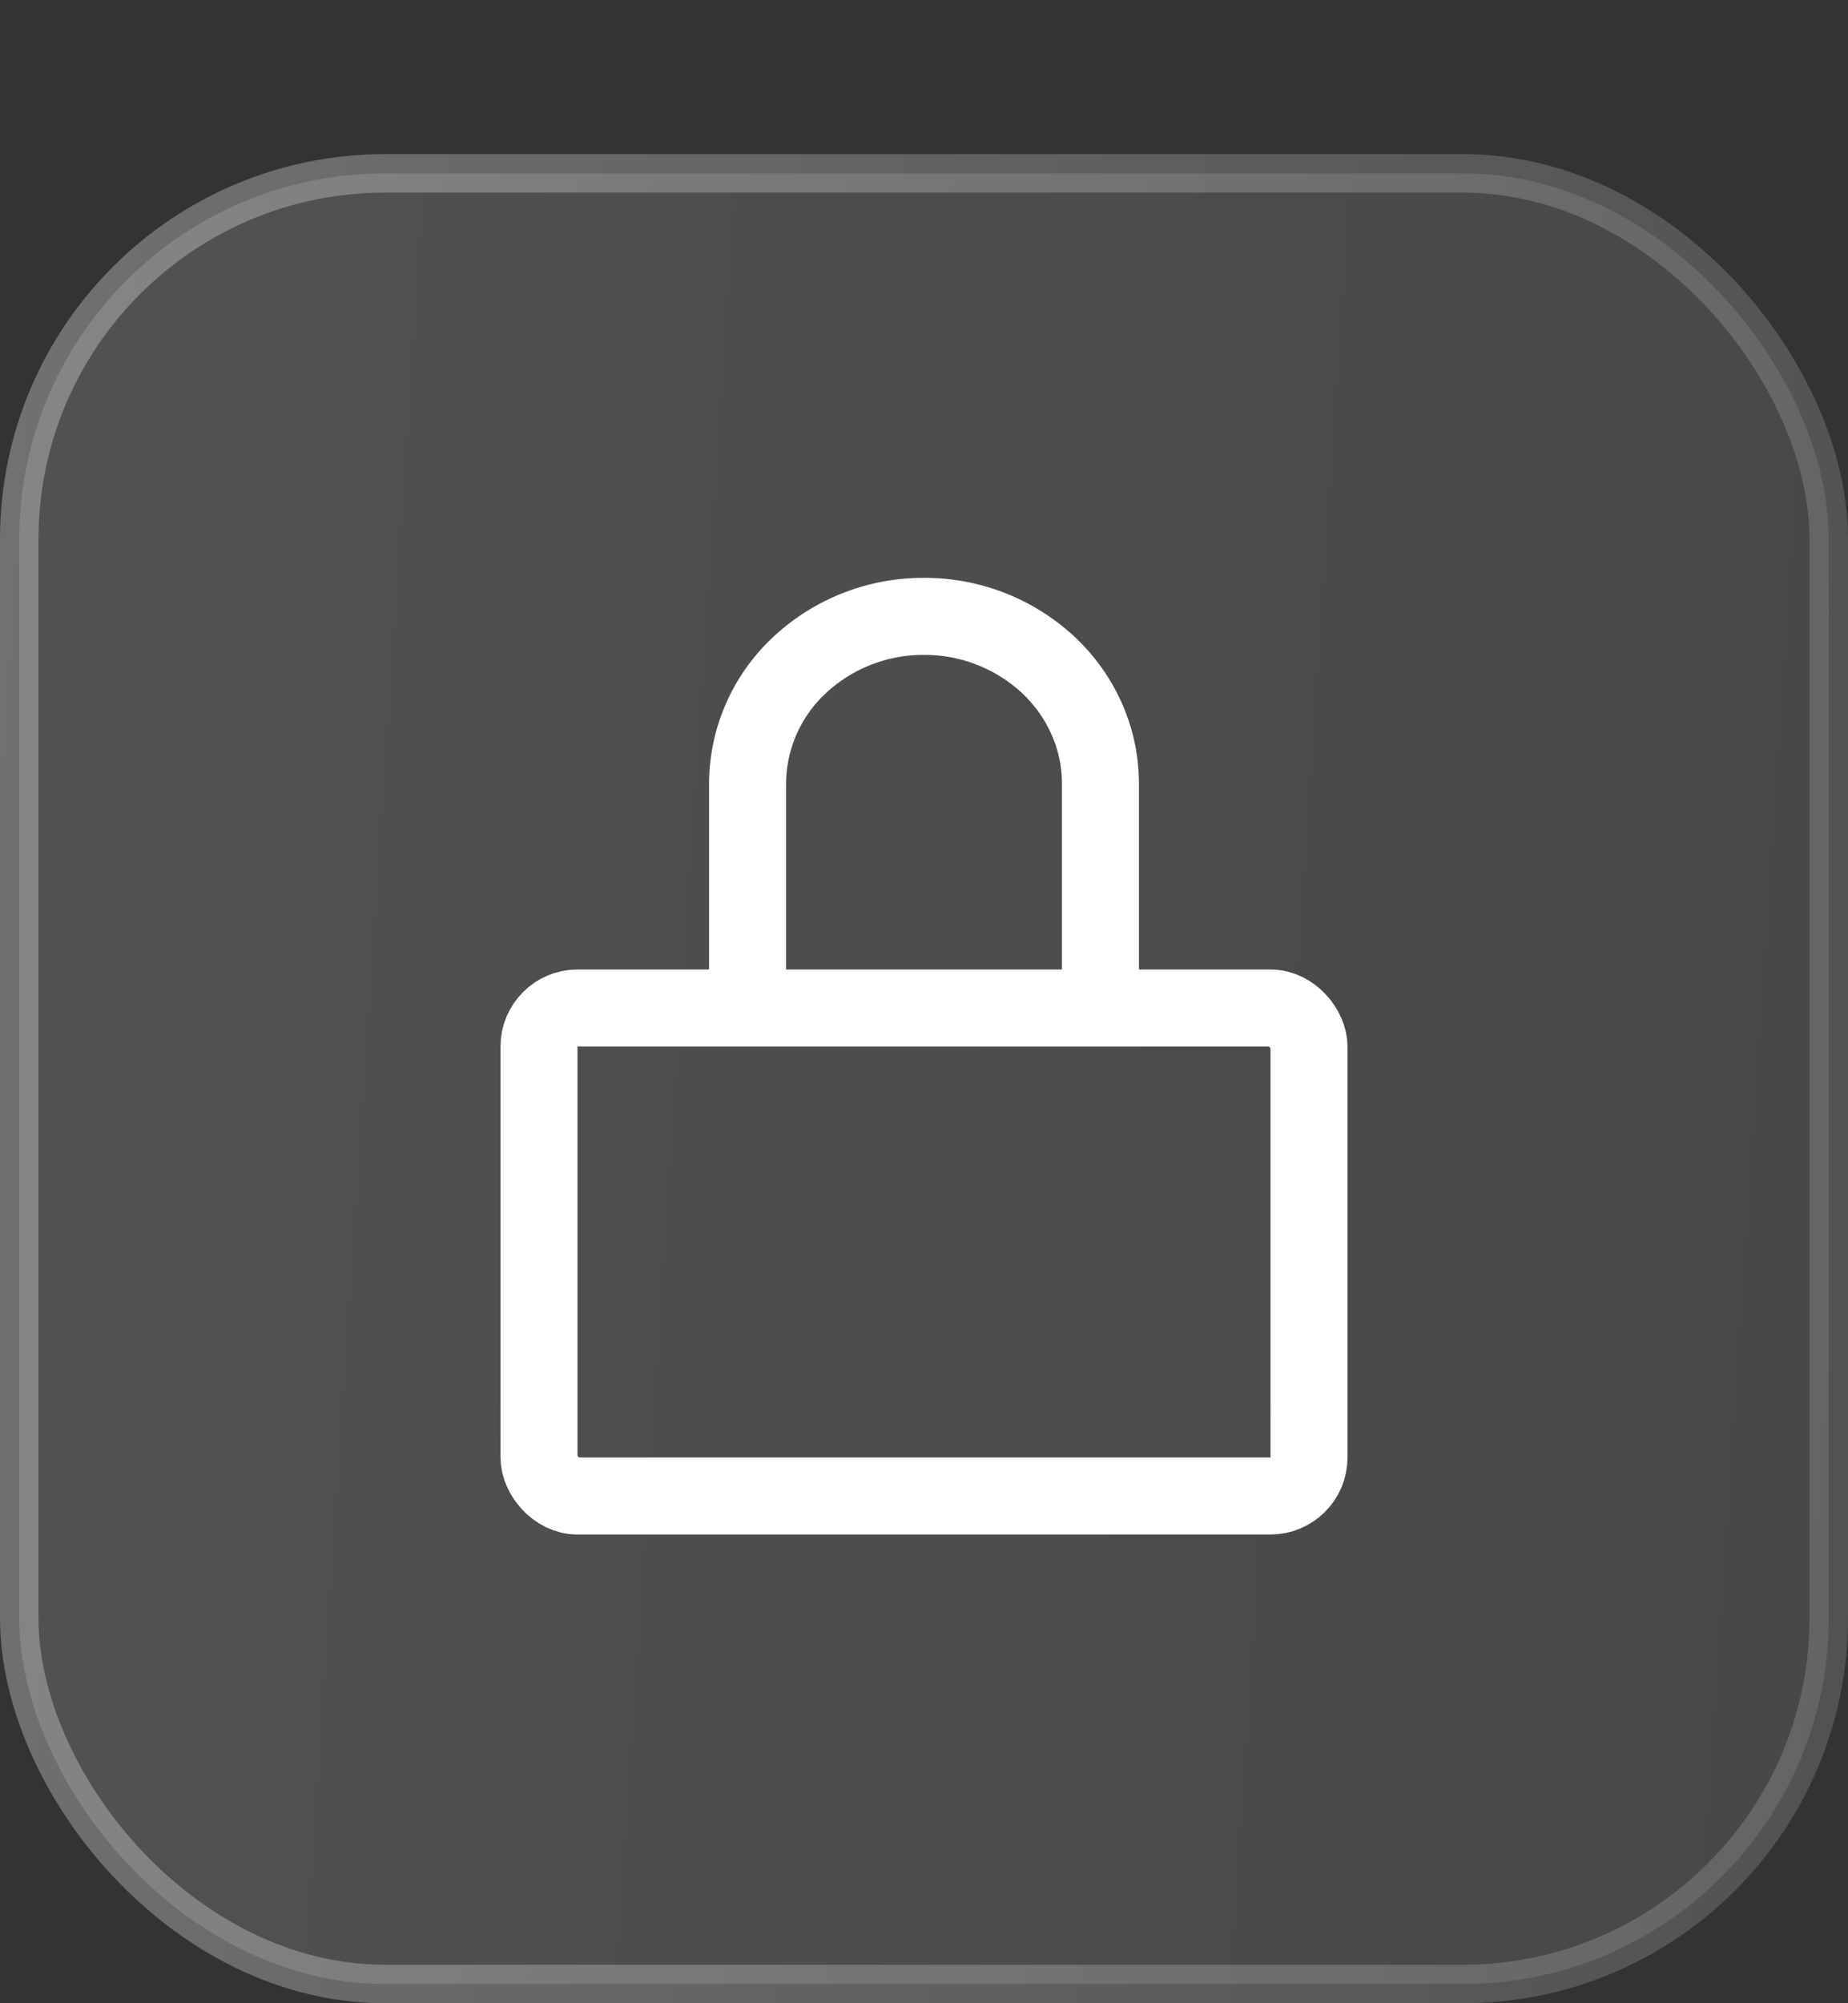
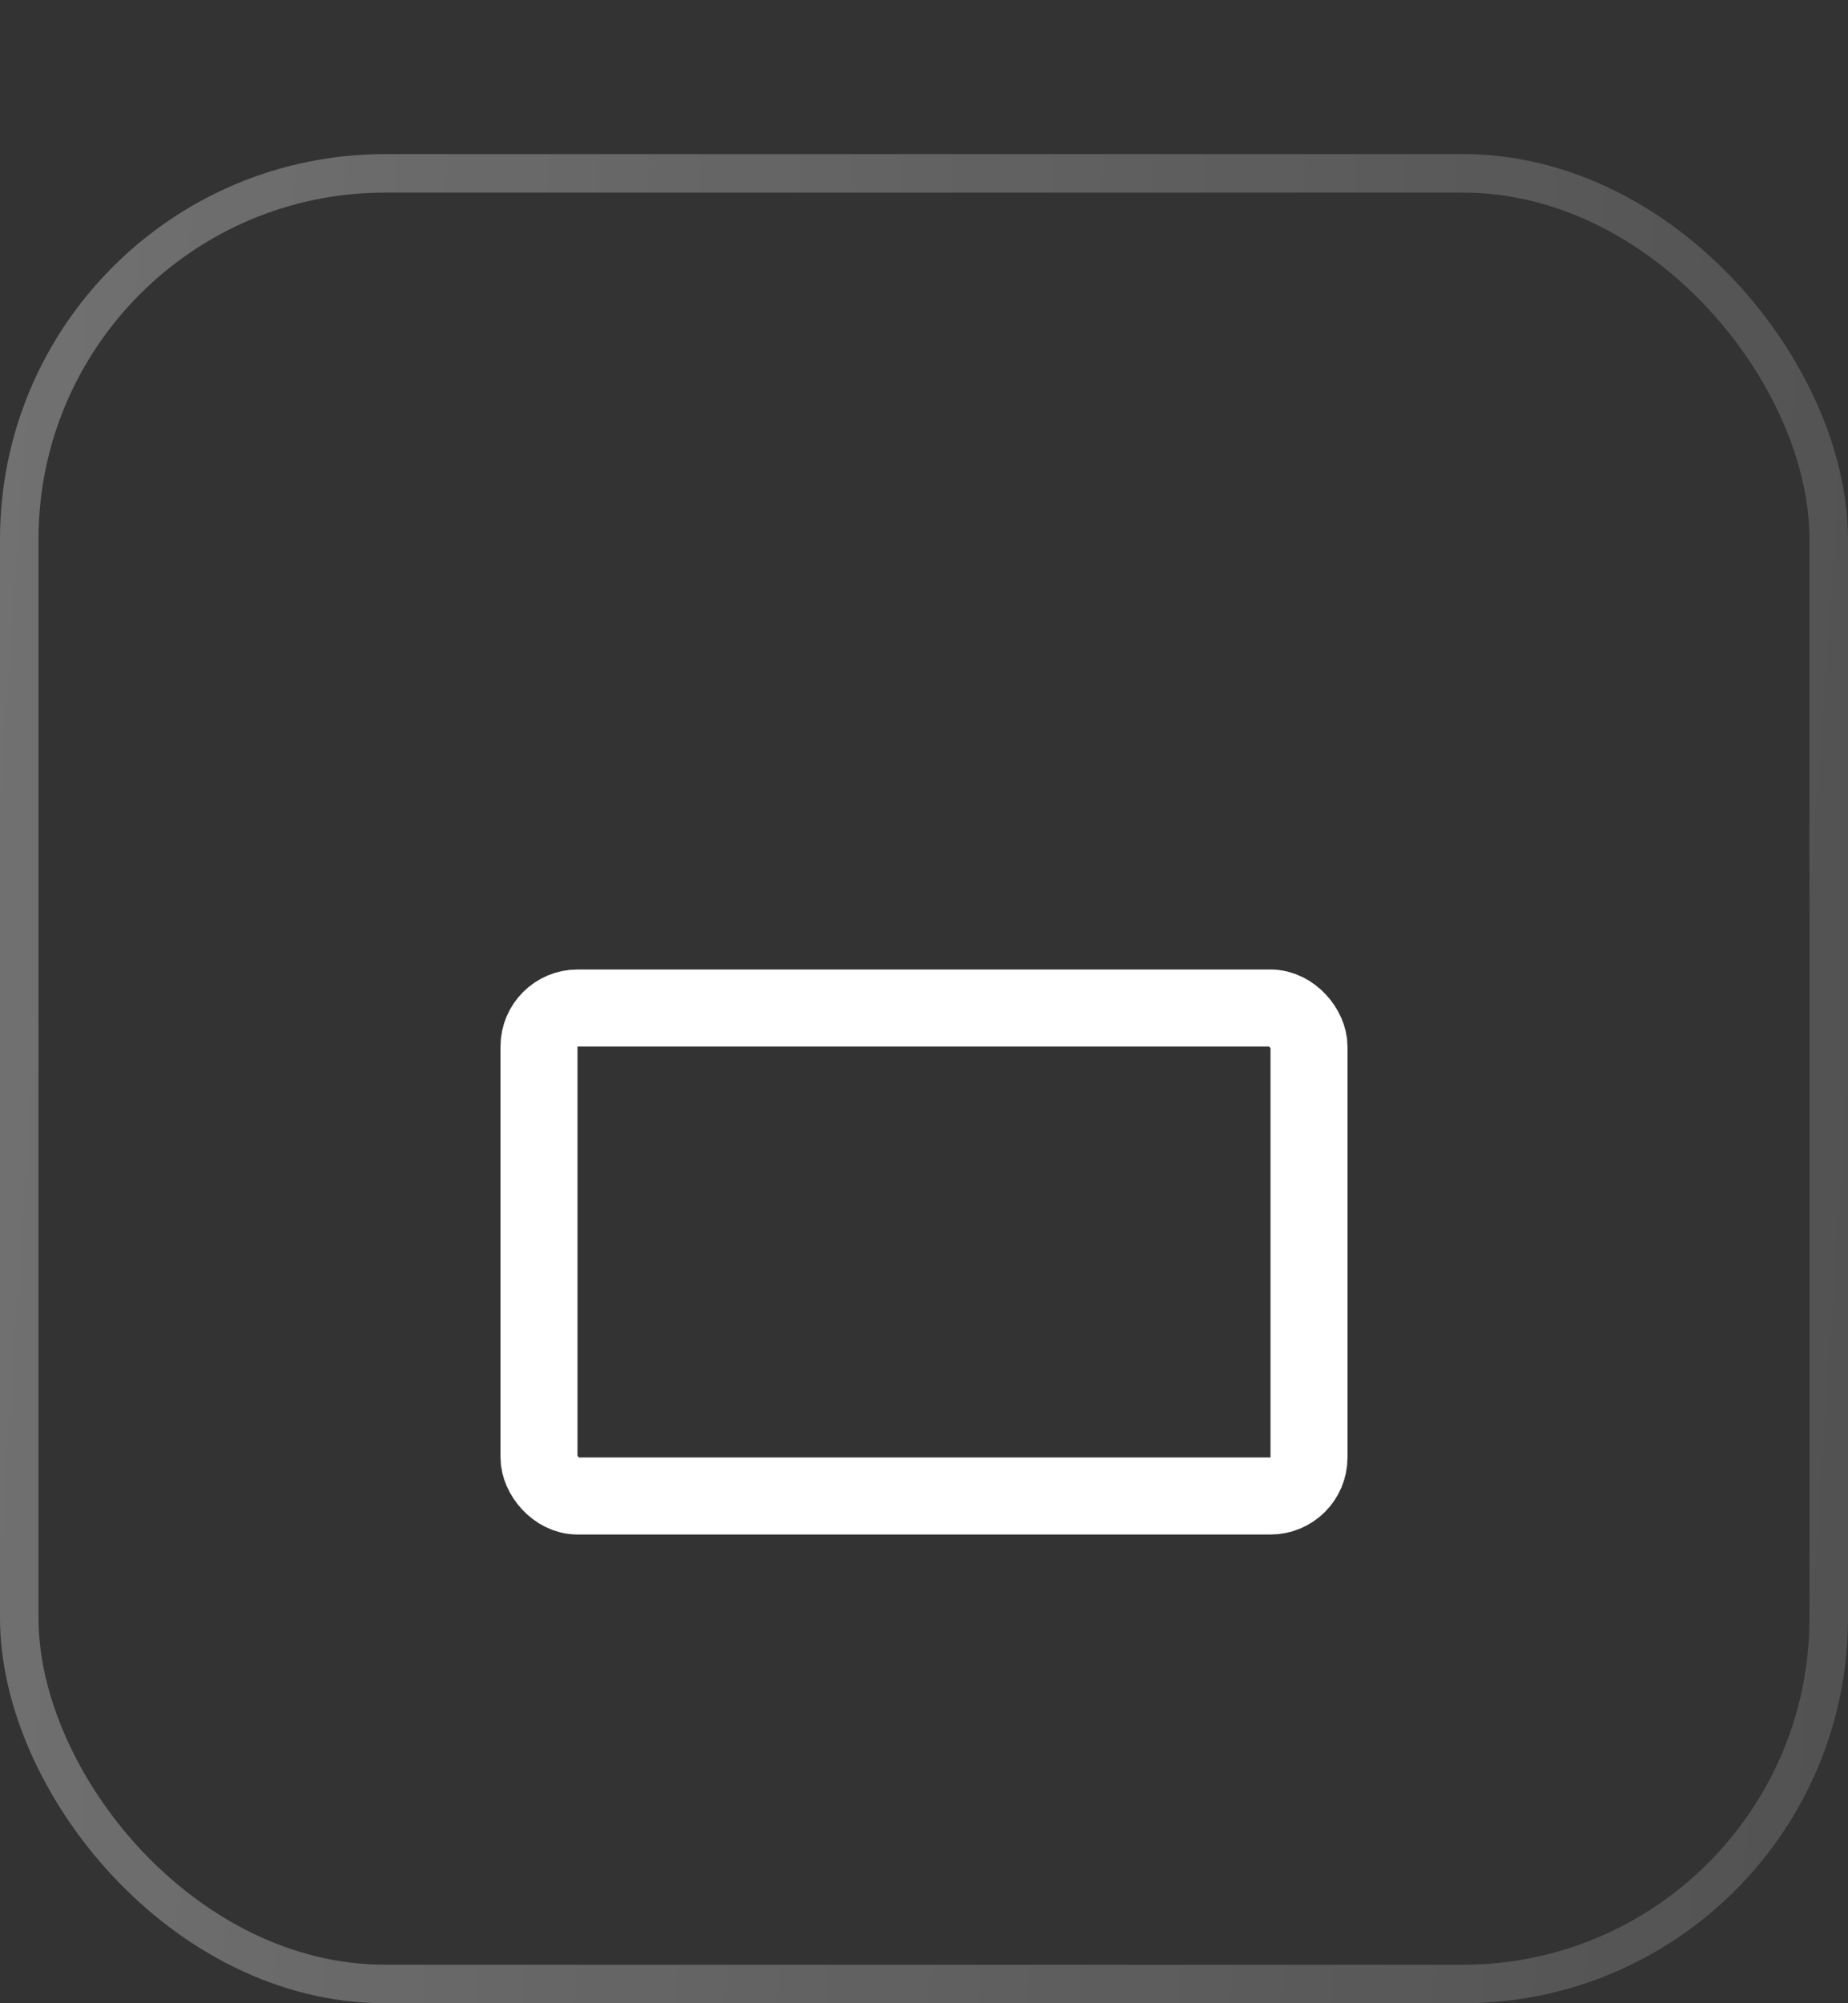
<svg xmlns="http://www.w3.org/2000/svg" width="48" height="52" fill="none">
  <rect width="100%" height="100%" fill="#333333" stroke="none" />
-   <rect width="47" height="47" x=".5" y="4.5" fill="url(#a)" rx="9.5" />
  <rect width="47" height="47" x=".5" y="4.5" stroke="url(#b)" rx="9.5" />
-   <path stroke="#fff" stroke-linecap="square" stroke-linejoin="round" stroke-width="2" d="M28.583 24.246V20.34c0-1.15-.482-2.255-1.342-3.069A4.717 4.717 0 0 0 24 16a4.713 4.713 0 0 0-3.24 1.271 4.225 4.225 0 0 0-1.343 3.07v3.909" />
  <rect width="20" height="12.667" x="14" y="26.166" stroke="#fff" stroke-width="2" rx="1" />
  <defs>
    <linearGradient id="a" x1="48" x2="-2.971" y1="52" y2="48.605" gradientUnits="userSpaceOnUse">
      <stop stop-color="#fff" stop-opacity=".1" />
      <stop offset="1" stop-color="#fff" stop-opacity=".15" />
    </linearGradient>
    <linearGradient id="b" x1="1.161" x2="51.044" y1="4" y2="7.404" gradientUnits="userSpaceOnUse">
      <stop stop-color="#fff" stop-opacity=".3" />
      <stop offset="1" stop-color="#fff" stop-opacity=".15" />
    </linearGradient>
  </defs>
</svg>